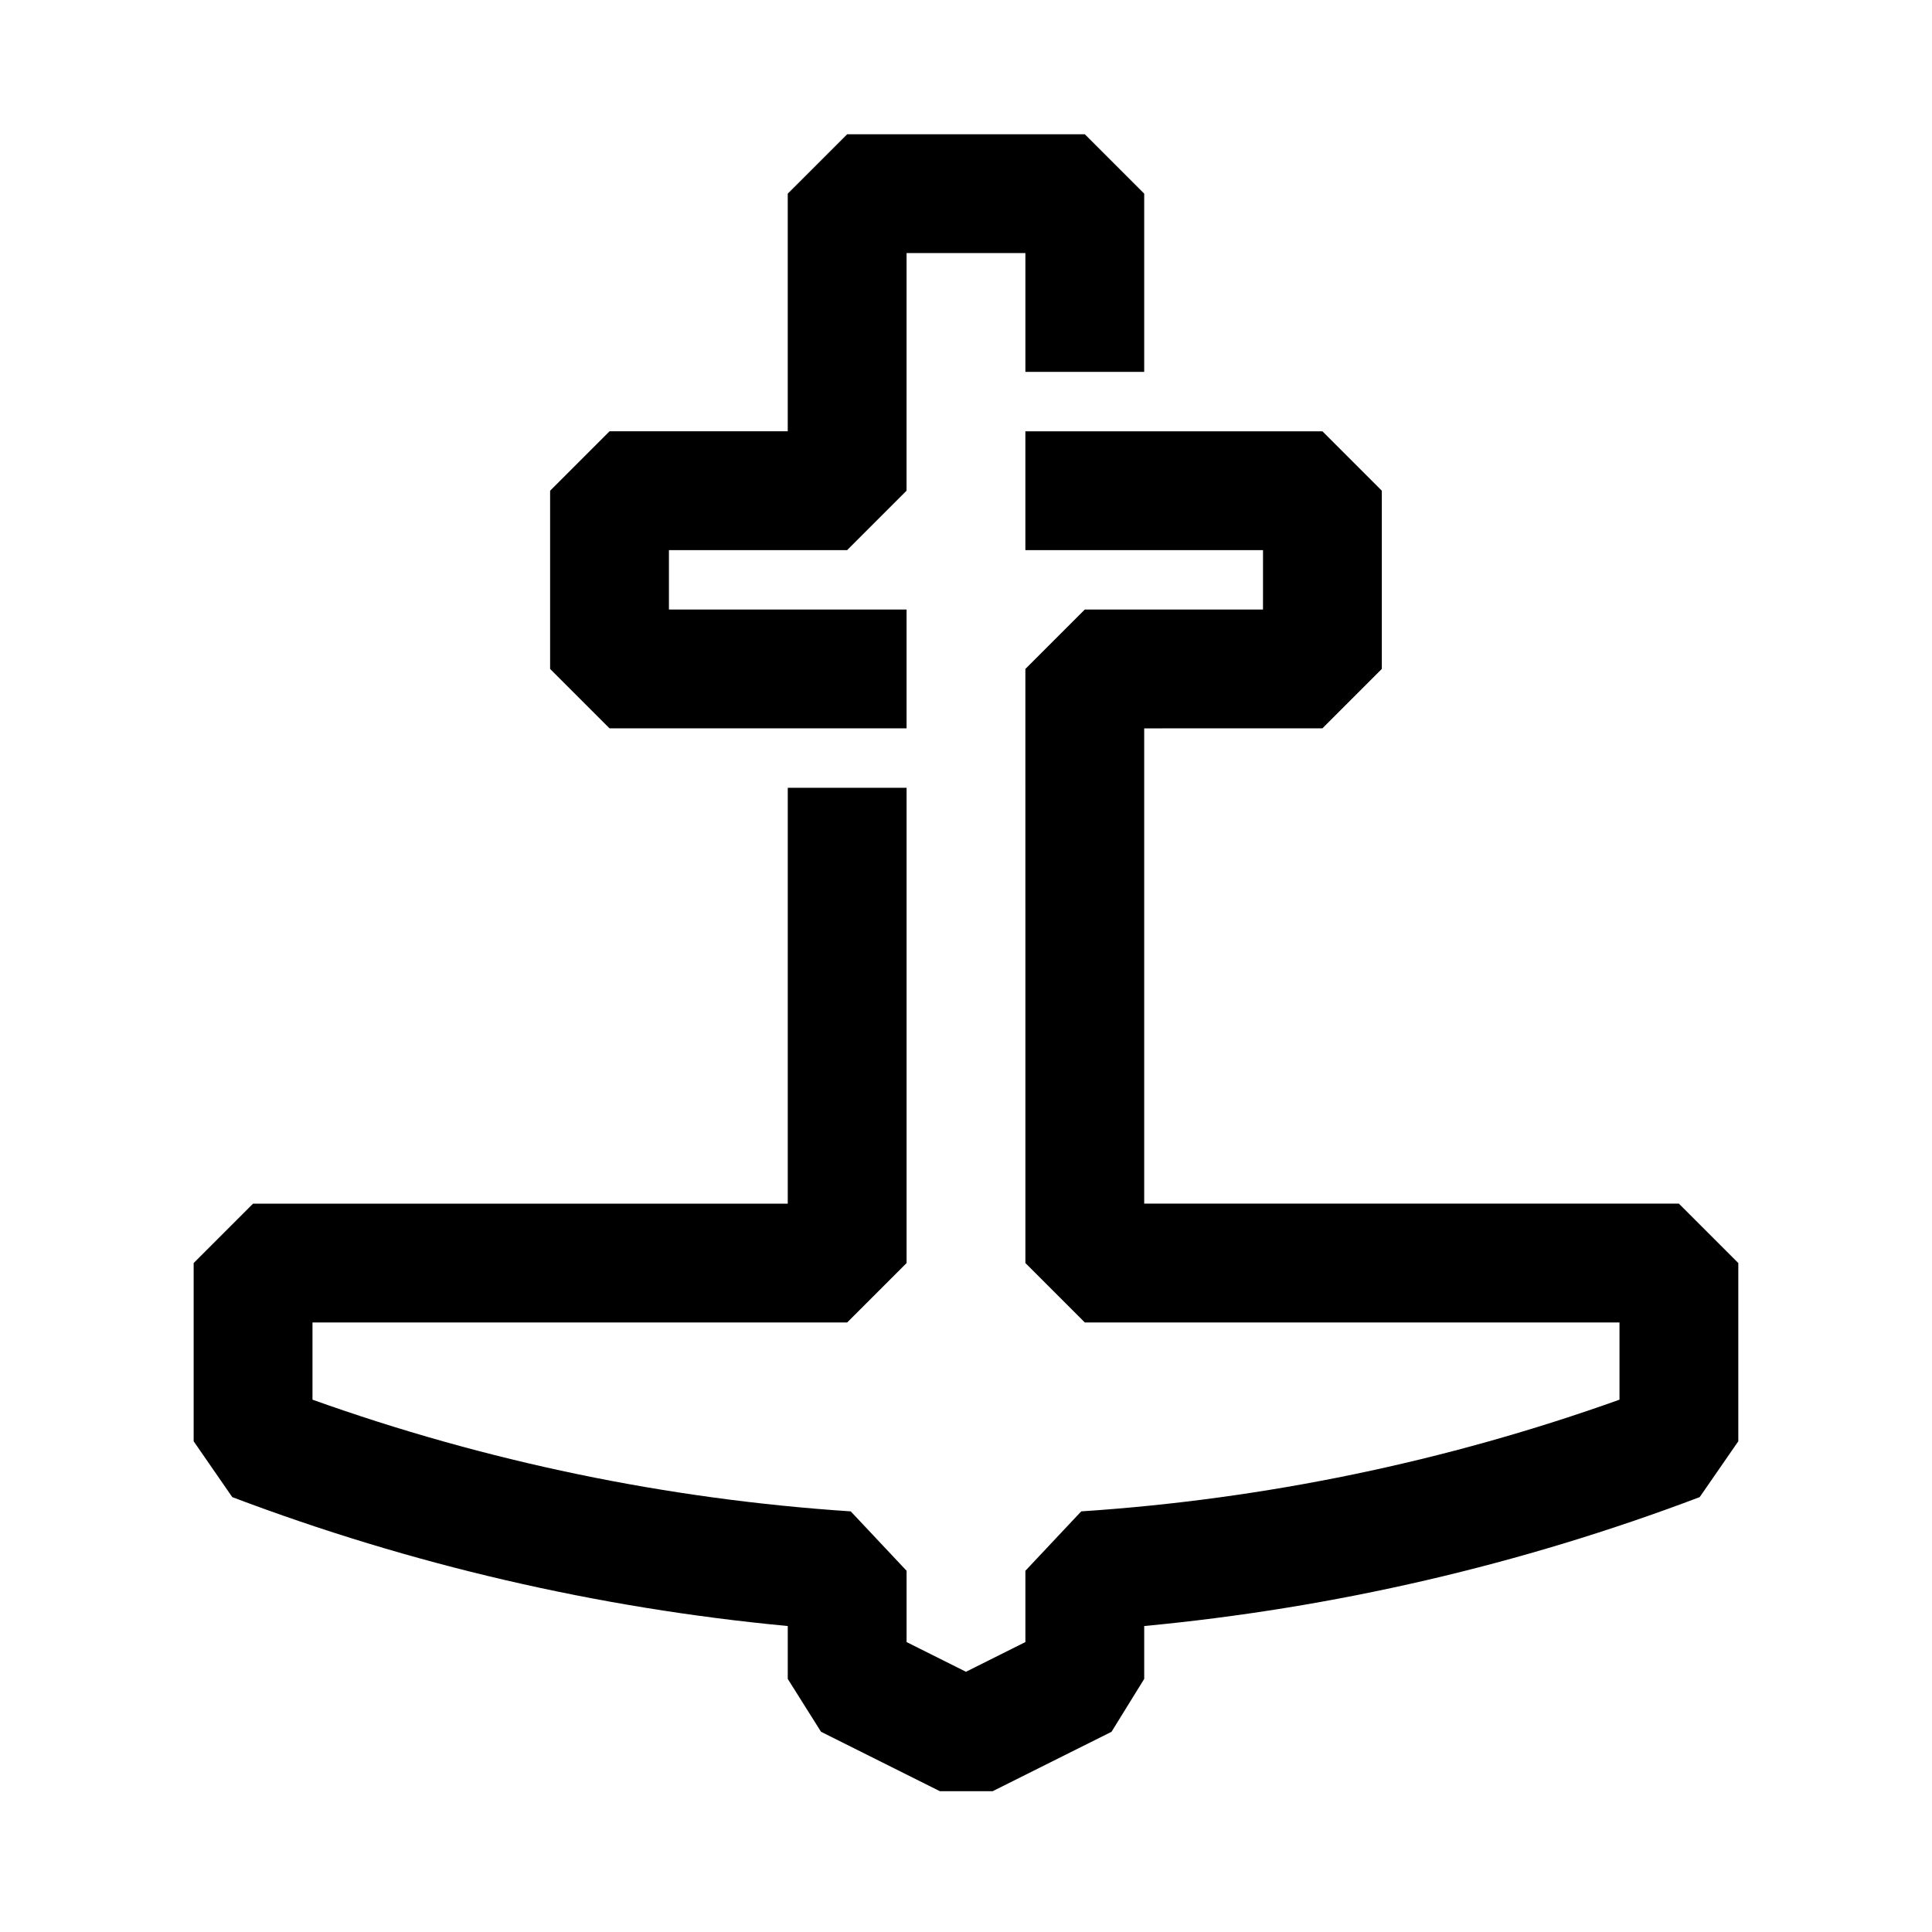
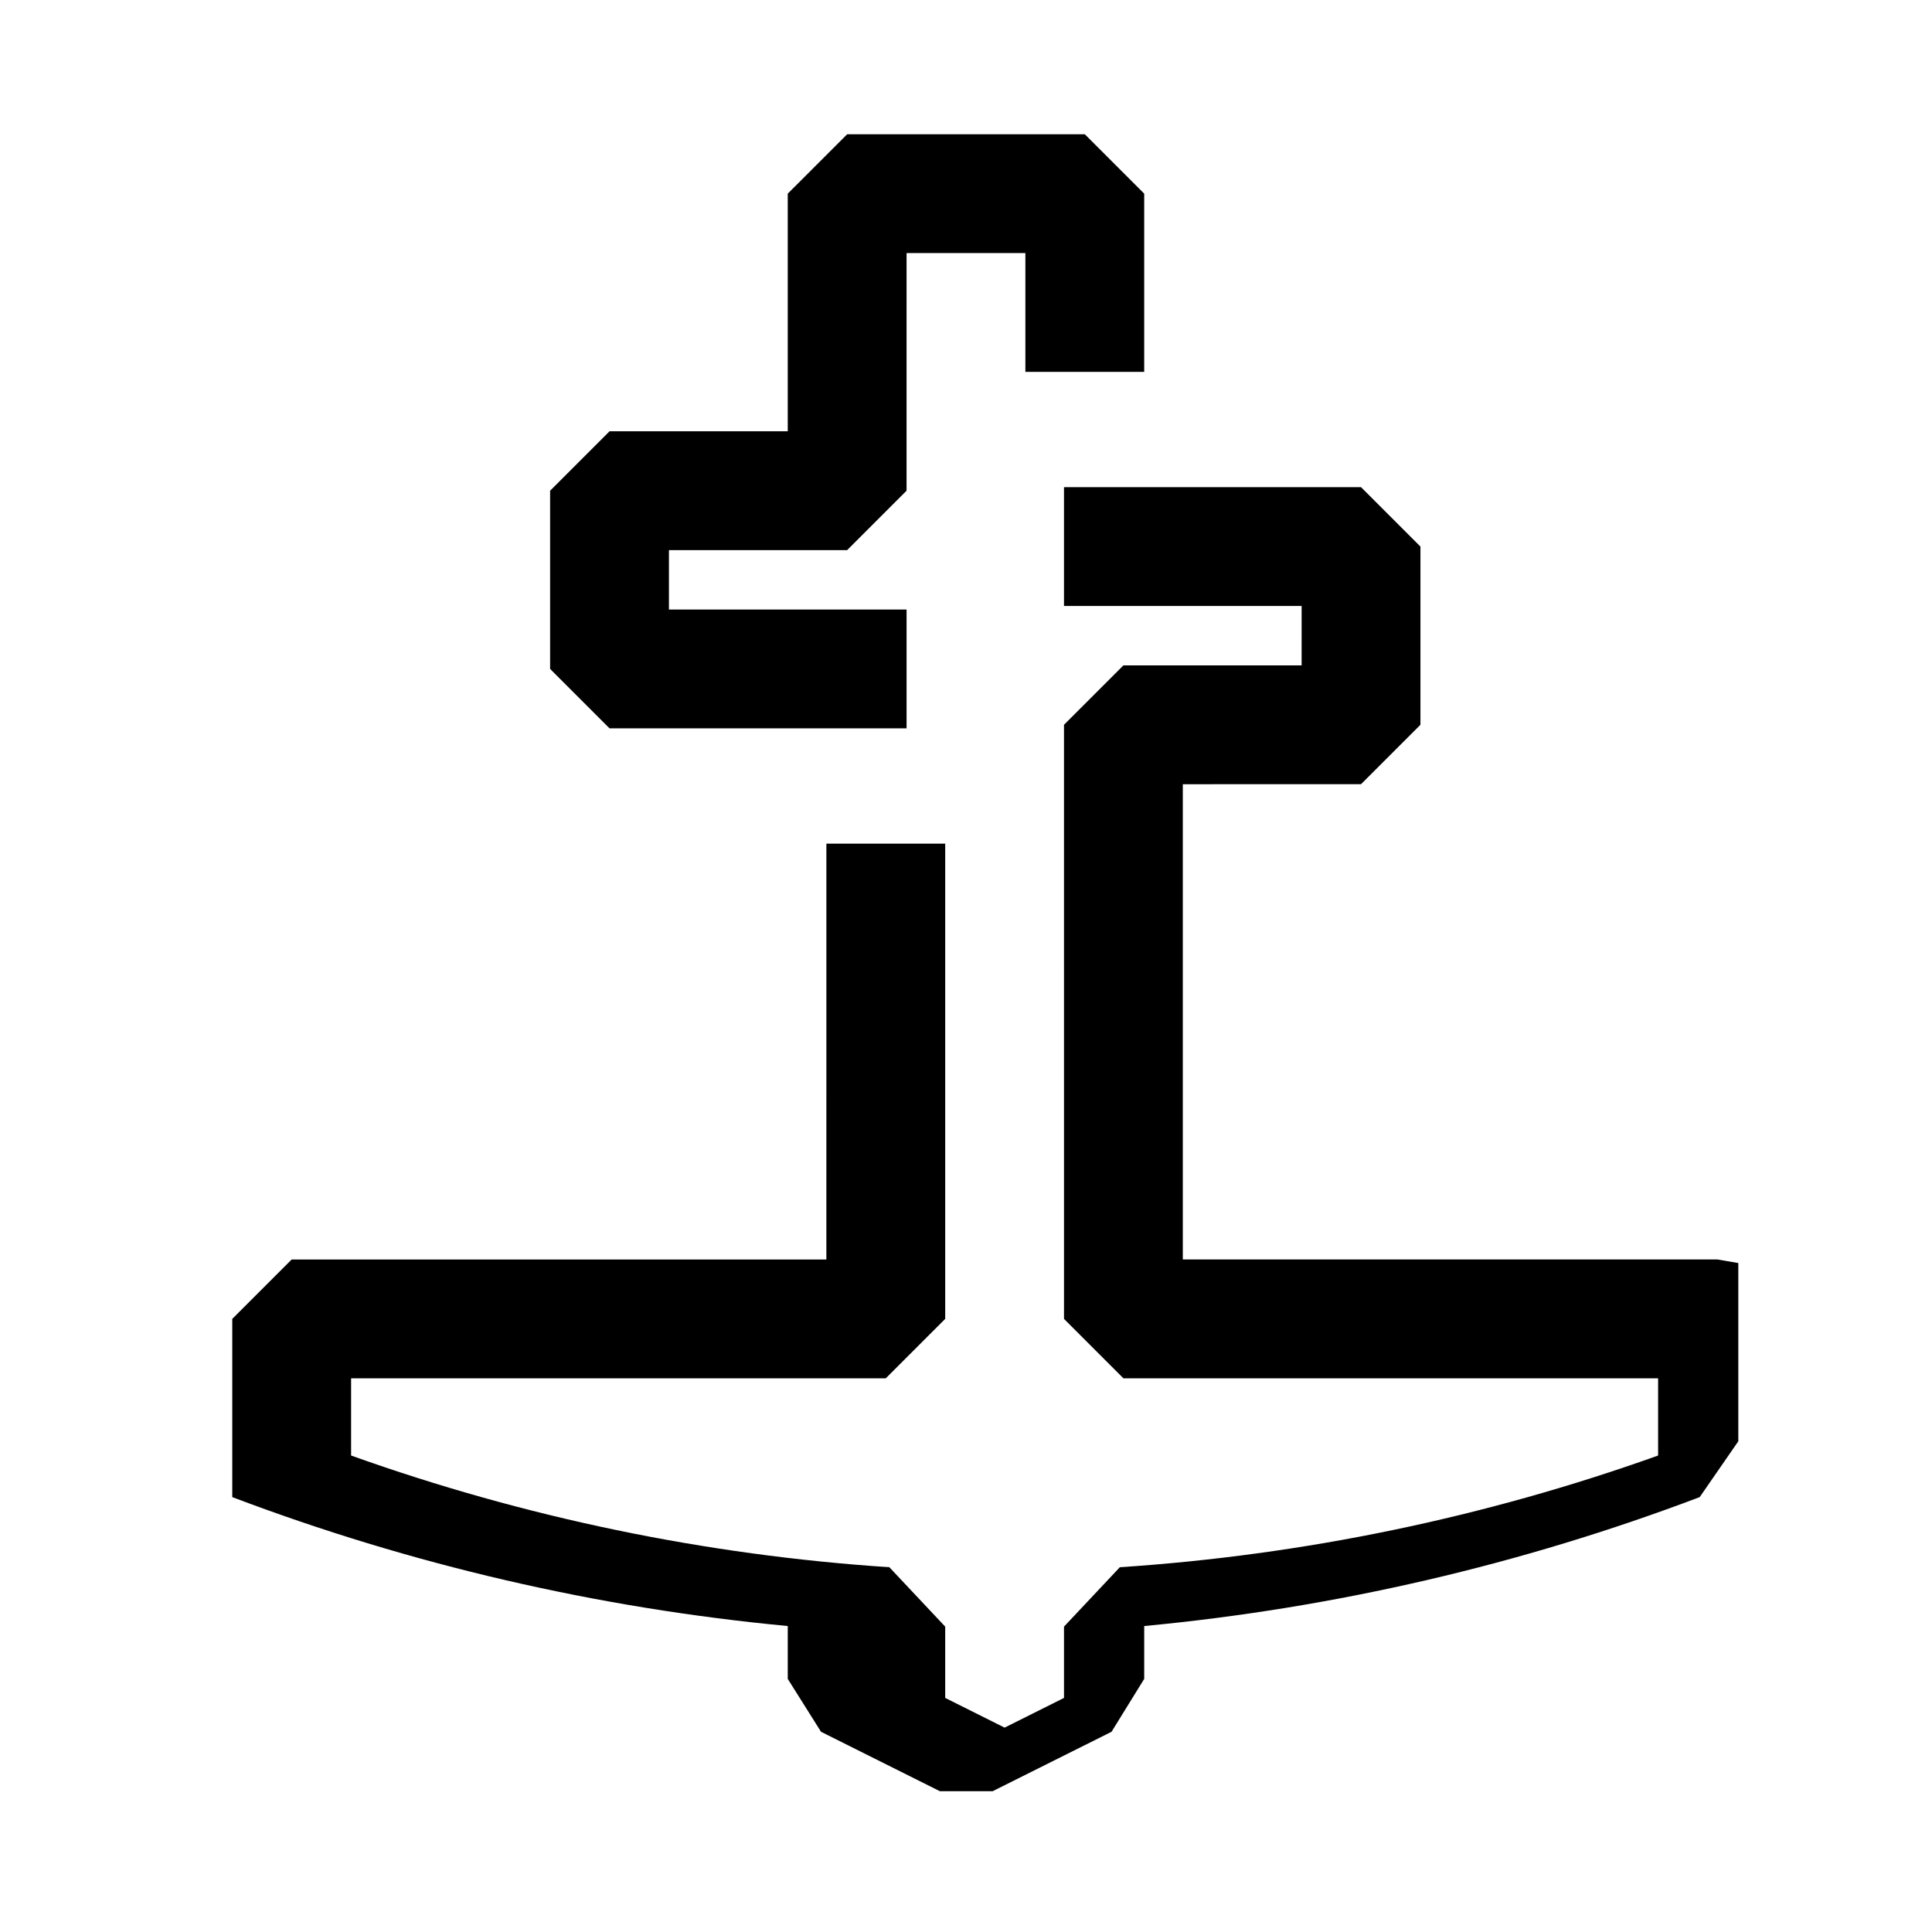
<svg xmlns="http://www.w3.org/2000/svg" fill="#000000" width="800px" height="800px" version="1.1" viewBox="144 144 512 512">
-   <path d="m604.67 478.72v47.23l-10.234 14.801c-47.32 17.922-96.832 29.41-147.21 34.164v14.012l-8.66 14.012-31.488 15.742h-14.012l-31.488-15.742-8.816-14.012v-14.012c-50.375-4.754-99.887-16.242-147.21-34.164l-10.234-14.801v-47.23l15.742-15.742h141.7l0.004-110.21h31.488v125.95l-15.742 15.742h-141.7v20.469c45.949 16.422 93.953 26.383 142.64 29.598l14.801 15.742v18.895l15.742 7.871 15.742-7.871v-18.895l14.801-15.742h0.004c48.688-3.215 96.691-13.176 142.64-29.598v-20.469h-141.7l-15.742-15.742-0.004-157.44 15.742-15.742h47.23l0.004-15.746h-62.977v-31.488h78.719l15.742 15.742v47.23l-15.742 15.742-47.23 0.008v125.95h141.7zm-220.42-141.7v-31.488h-62.977v-15.746h47.23l15.742-15.742 0.004-62.977h31.488v31.488h31.488v-47.234l-15.742-15.742h-62.977l-15.746 15.742v62.977h-47.23l-15.746 15.746v47.23l15.742 15.742z" />
+   <path d="m604.67 478.72v47.23l-10.234 14.801c-47.32 17.922-96.832 29.41-147.21 34.164v14.012l-8.66 14.012-31.488 15.742h-14.012l-31.488-15.742-8.816-14.012v-14.012c-50.375-4.754-99.887-16.242-147.21-34.164v-47.23l15.742-15.742h141.7l0.004-110.21h31.488v125.95l-15.742 15.742h-141.7v20.469c45.949 16.422 93.953 26.383 142.64 29.598l14.801 15.742v18.895l15.742 7.871 15.742-7.871v-18.895l14.801-15.742h0.004c48.688-3.215 96.691-13.176 142.64-29.598v-20.469h-141.7l-15.742-15.742-0.004-157.44 15.742-15.742h47.23l0.004-15.746h-62.977v-31.488h78.719l15.742 15.742v47.23l-15.742 15.742-47.23 0.008v125.95h141.7zm-220.42-141.7v-31.488h-62.977v-15.746h47.23l15.742-15.742 0.004-62.977h31.488v31.488h31.488v-47.234l-15.742-15.742h-62.977l-15.746 15.742v62.977h-47.23l-15.746 15.746v47.23l15.742 15.742z" />
</svg>